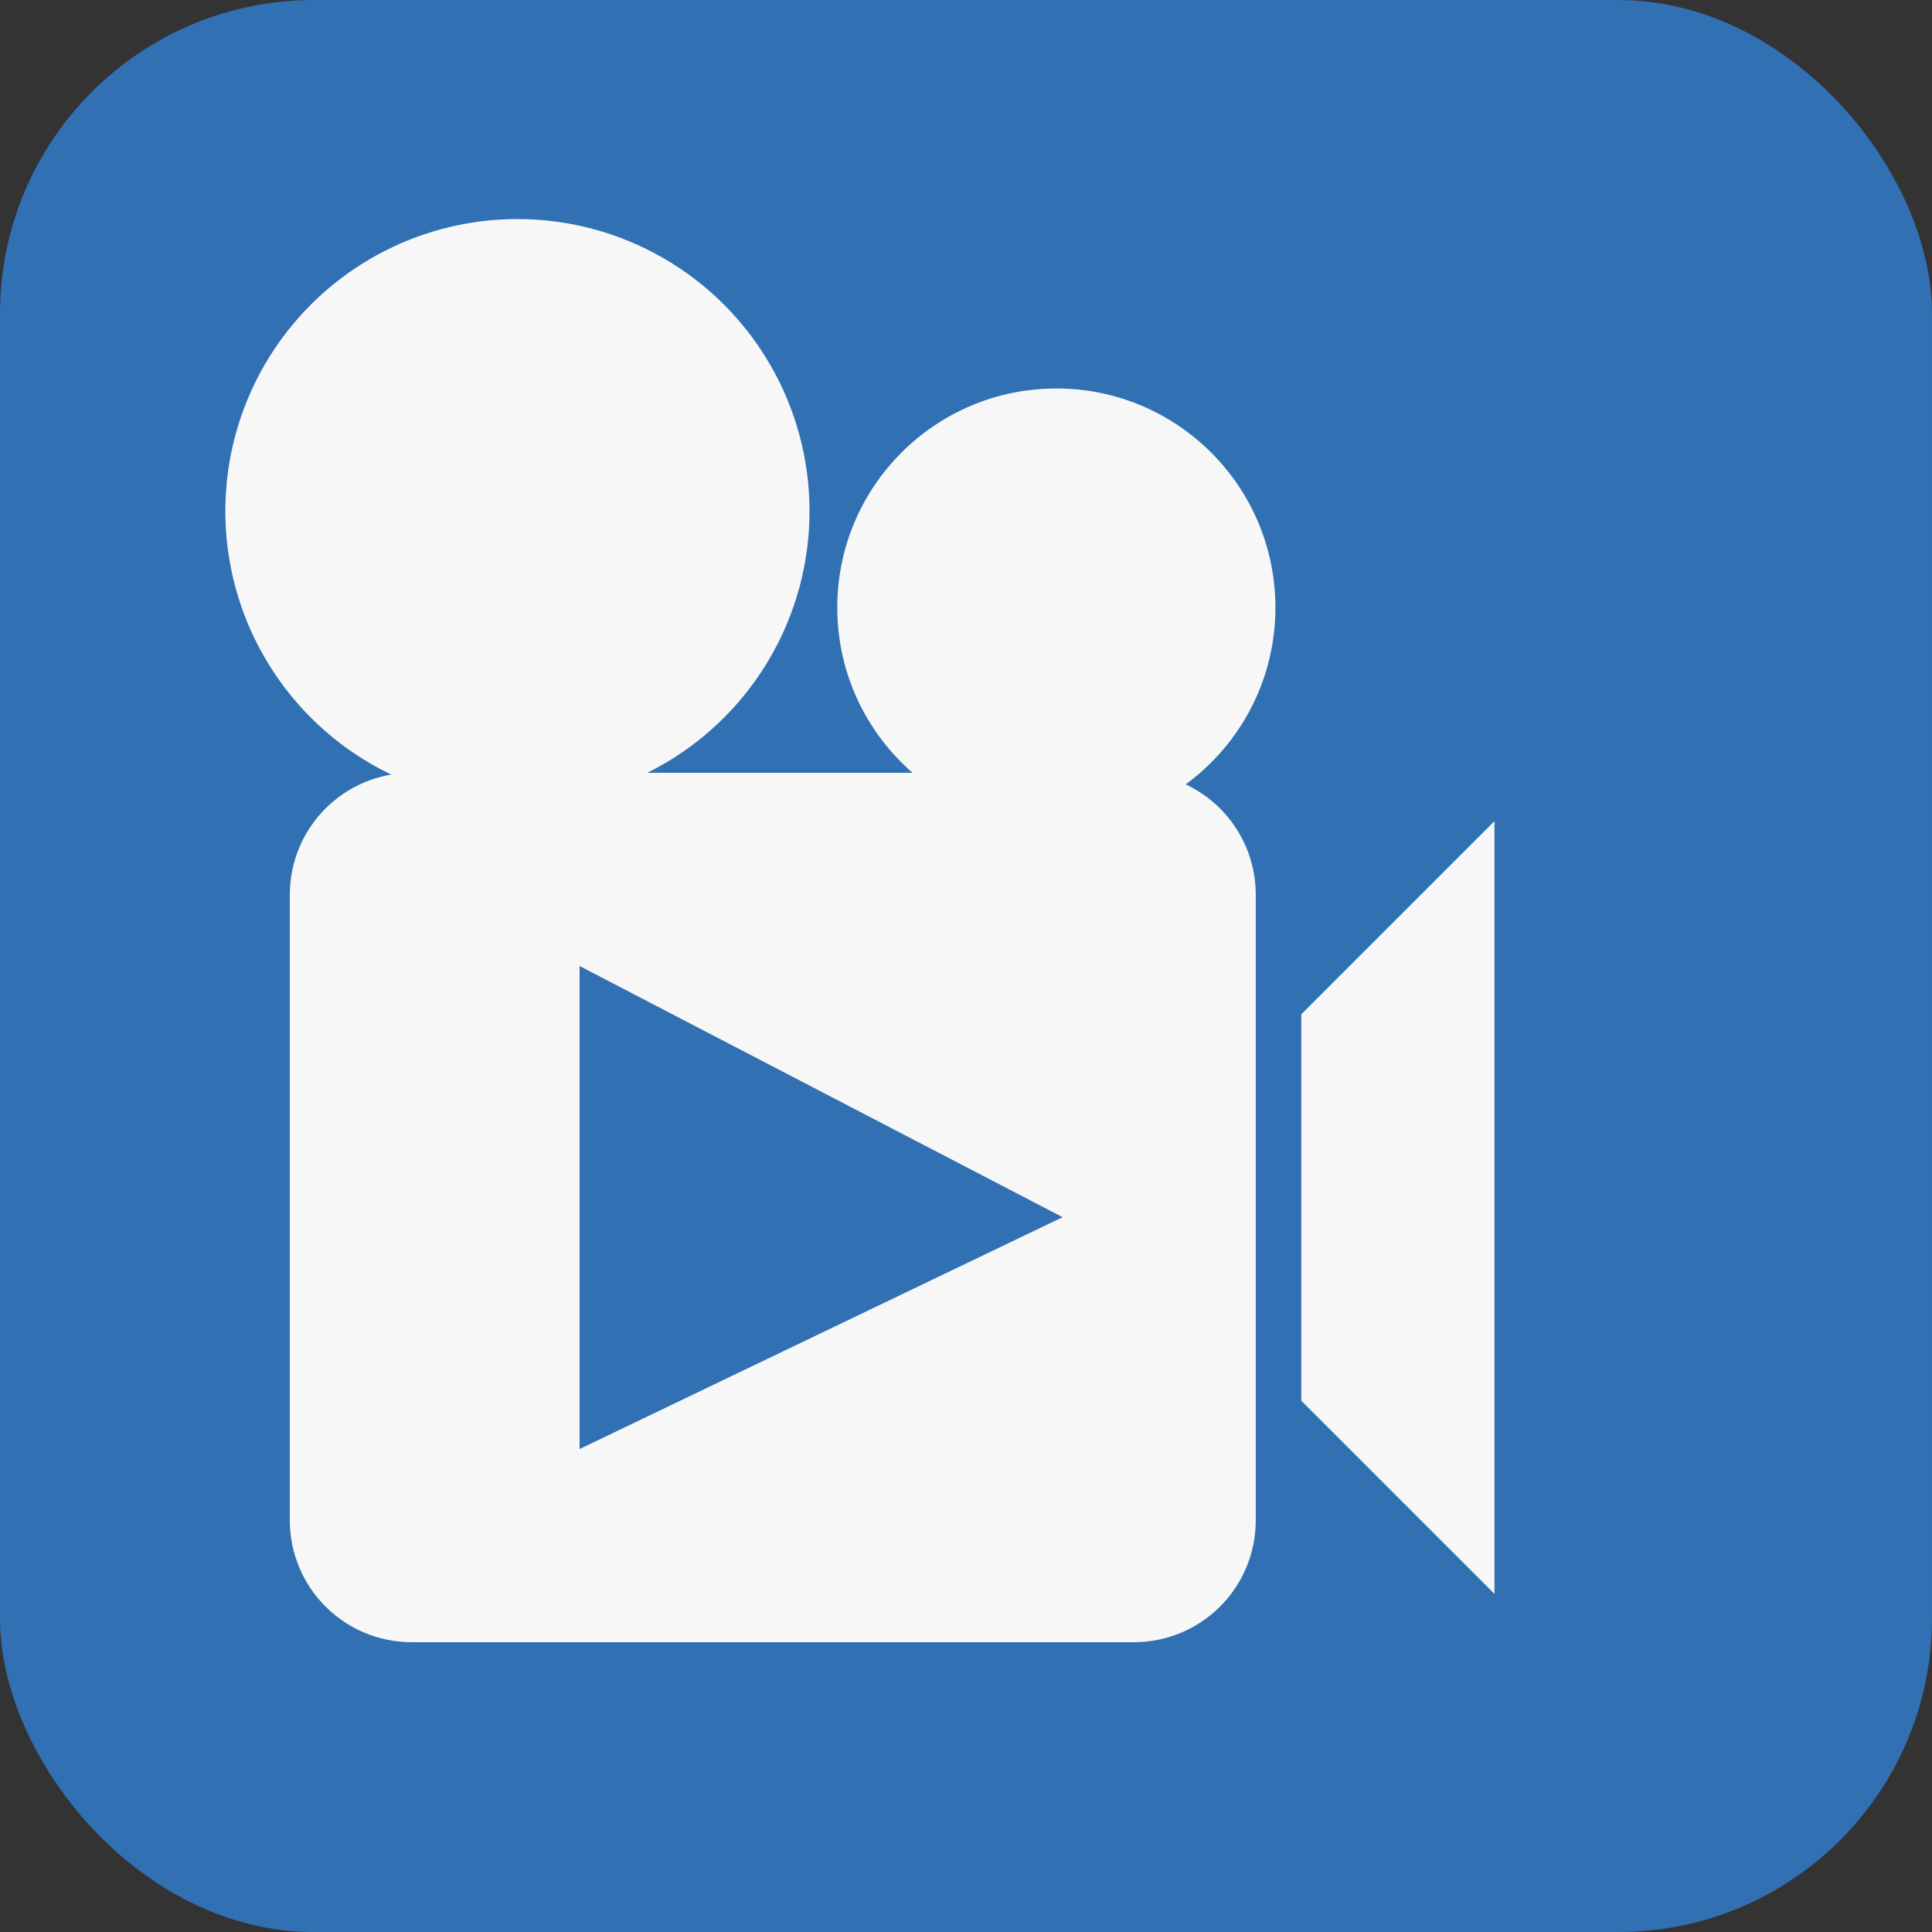
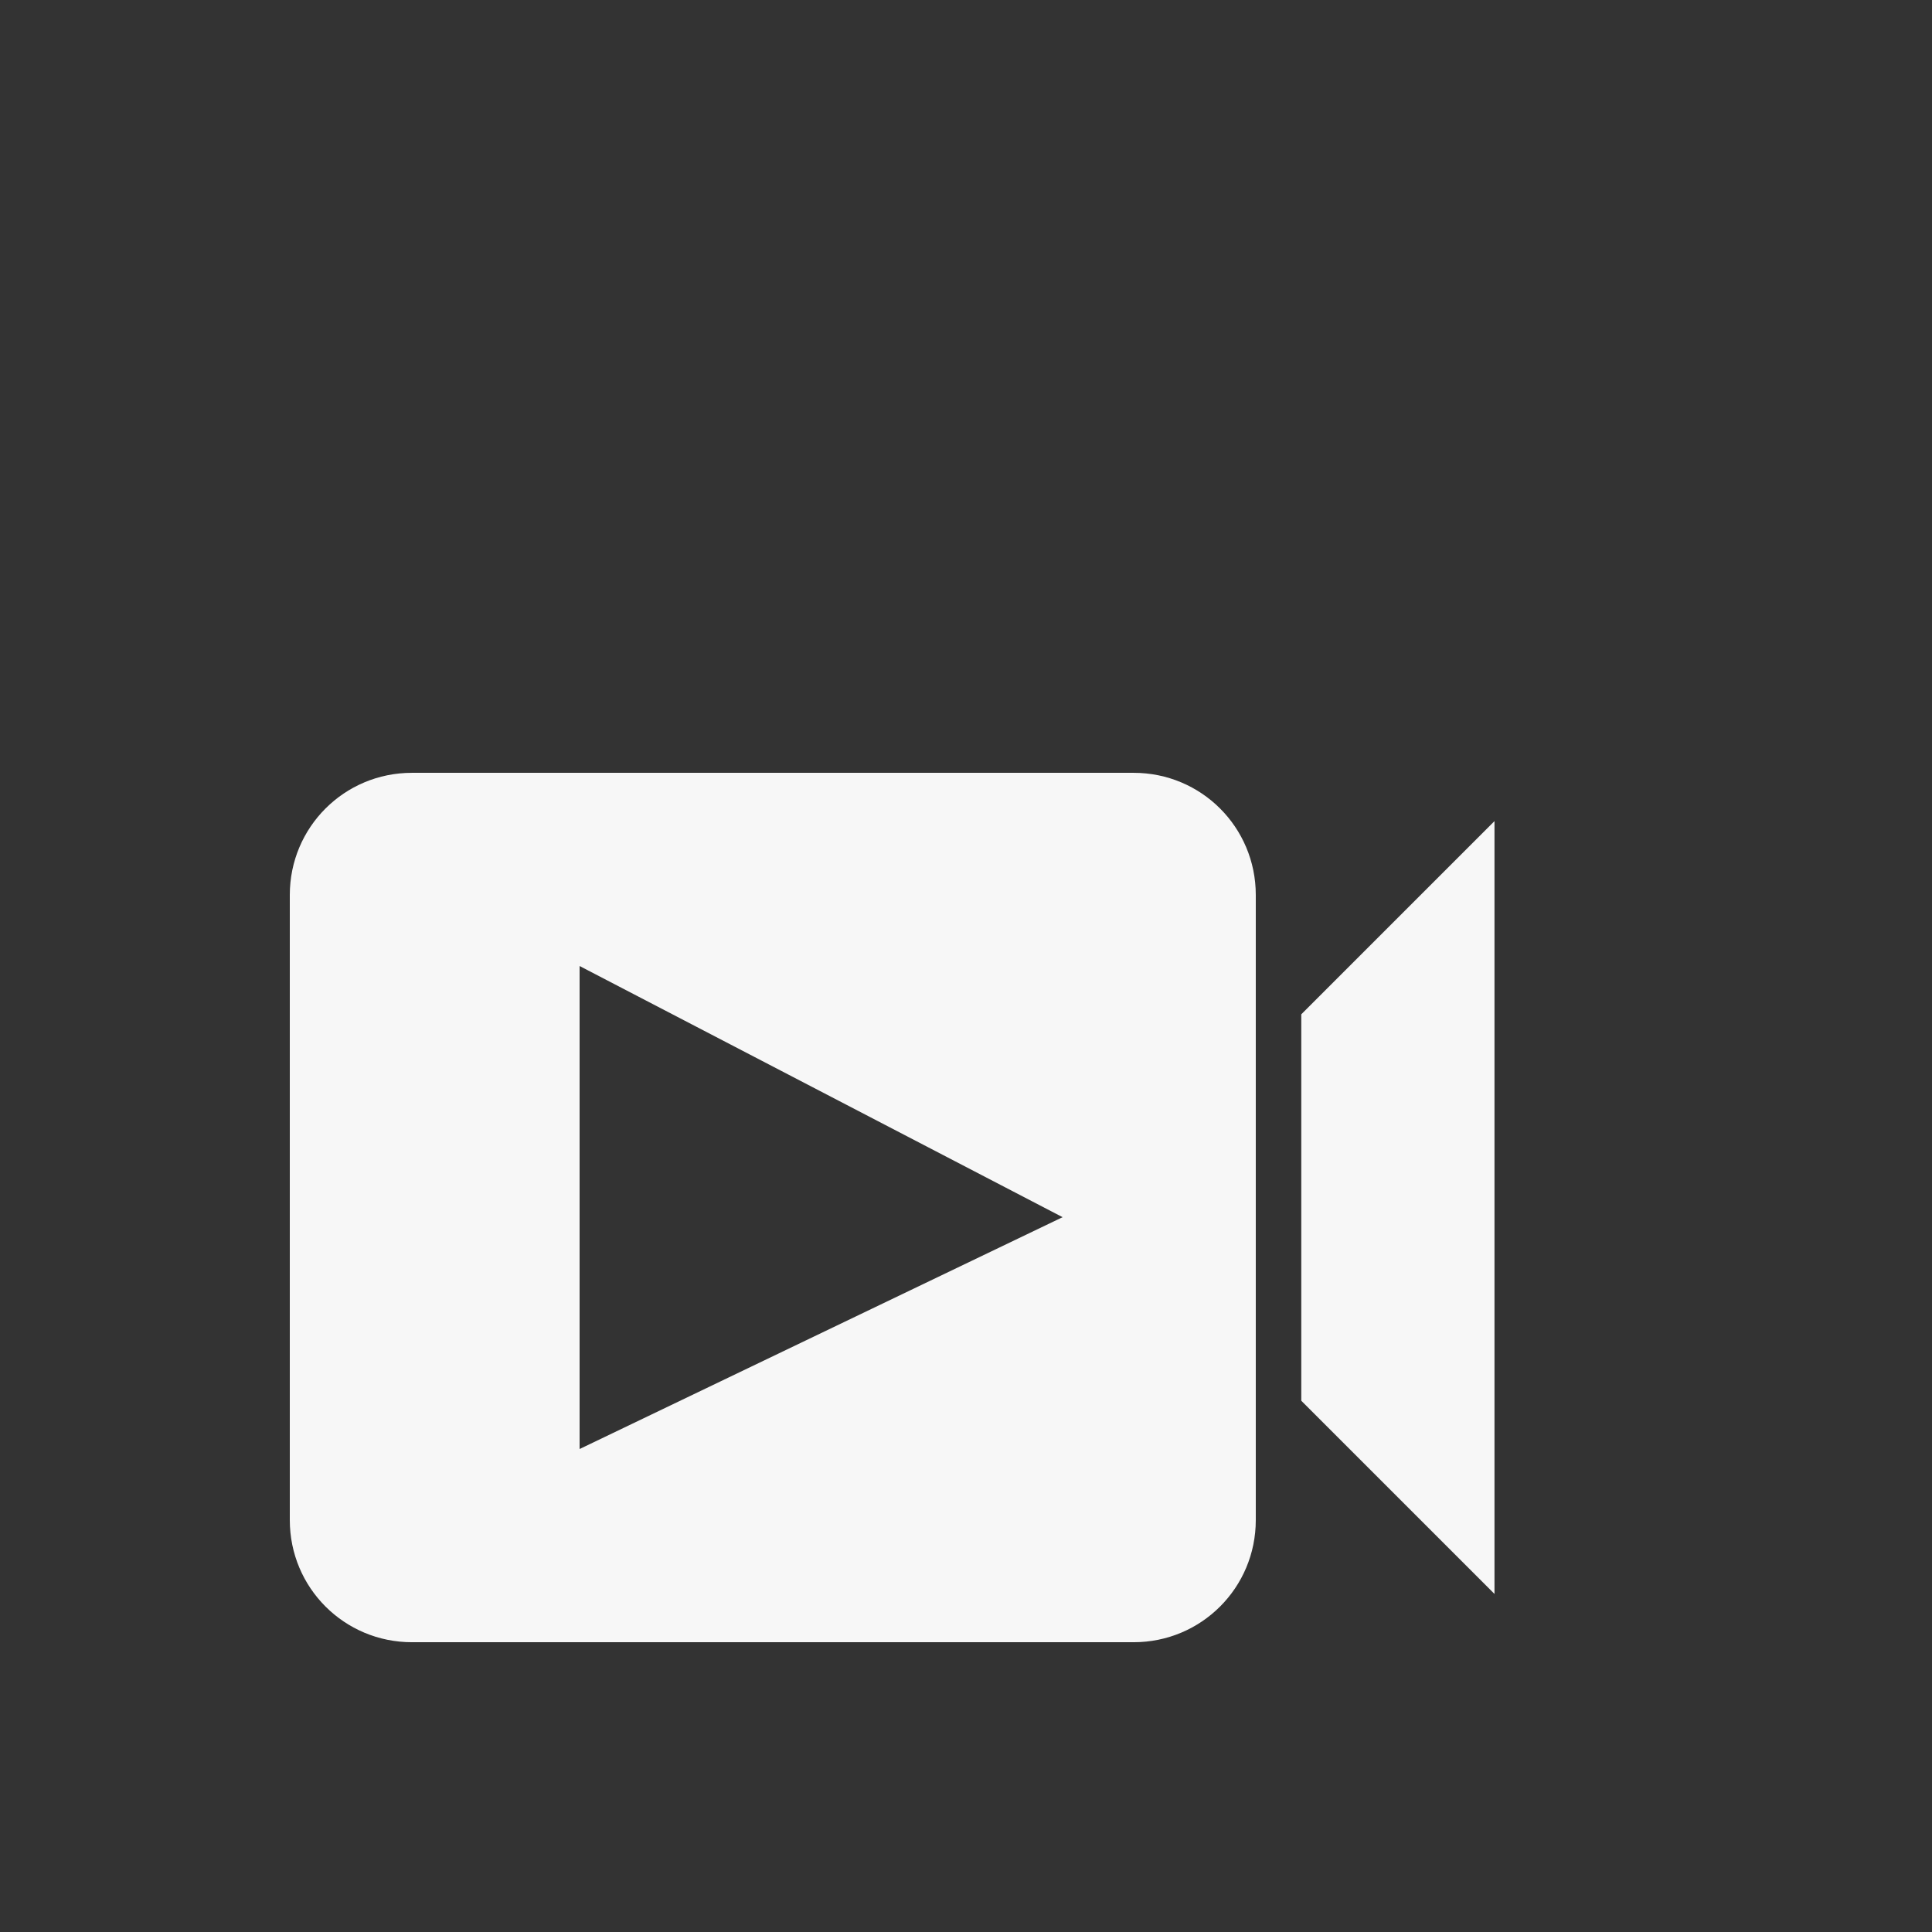
<svg xmlns="http://www.w3.org/2000/svg" xmlns:ns1="http://www.inkscape.org/namespaces/inkscape" xmlns:ns2="http://sodipodi.sourceforge.net/DTD/sodipodi-0.dtd" width="100mm" height="100mm" viewBox="0 0 100 100" version="1.1" id="svg8" ns1:version="1.1.1 (3bf5ae0d25, 2021-09-20)" ns2:docname="lesson_video.svg" ns1:export-filename="/Users/gu32zuc/MEGA/meine Toolbox/business_card_01.png" ns1:export-xdpi="60" ns1:export-ydpi="60">
  <rect x="0" y="0" width="100" height="100" fill="#333333" stroke="none" />
  <defs id="defs2" />
  <ns2:namedview id="base" pagecolor="#ffffff" bordercolor="#666666" borderopacity="1.0" ns1:pageopacity="0.0" ns1:pageshadow="2" ns1:zoom="0.84723014" ns1:cx="308.65285" ns1:cy="287.40715" ns1:document-units="mm" ns1:current-layer="layer1" showgrid="false" ns1:window-width="1920" ns1:window-height="1009" ns1:window-x="-8" ns1:window-y="-8" ns1:window-maximized="1" ns1:lockguides="true" showguides="true" ns1:pagecheckerboard="true" borderlayer="false" ns1:guide-bbox="true" ns1:measure-start="0,0" ns1:measure-end="0,0" ns1:document-rotation="0" height="85mm">
    <ns1:grid type="xygrid" id="grid2640" />
  </ns2:namedview>
  <g ns1:label="Layer 1" ns1:groupmode="layer" id="layer1" transform="translate(0,-242)">
    <g id="g12996" transform="translate(210.159,-196.274)">
-       <rect ns1:export-ydpi="162.55984" ns1:export-xdpi="162.55984" style="display:inline;fill:#3070b3;fill-opacity:1;stroke:none;stroke-width:16.366;stroke-linecap:round;stroke-linejoin:round;stroke-miterlimit:4;stroke-dasharray:none;stroke-opacity:1;paint-order:markers stroke fill" id="rect887-0" width="100" height="100" x="-210.159" y="438.275" ry="16.231" />
      <path ns2:nodetypes="ssssssssscccc" ns1:connector-curvature="0" id="rect4677" d="m -188.837,478.275 c -3.503,0 -6.322,2.82 -6.322,6.322 v 32.356 c 0,3.503 2.82,6.322 6.322,6.322 h 37.355 c 3.503,0 6.322,-2.82 6.322,-6.322 v -32.356 c 0,-3.503 -2.82,-6.322 -6.322,-6.322 z m 8.678,10 25,13 -25,12 z" style="fill:#f7f7f7;fill-opacity:1;stroke:none;stroke-width:1.935;stroke-miterlimit:4;stroke-dasharray:none" />
      <path ns2:nodetypes="ccccc" ns1:connector-curvature="0" id="path4679" d="m -142.805,490.775 v 20 l 10,10 v -40 z" style="fill:#f7f7f7;fill-opacity:1;stroke:none;stroke-width:0.265px;stroke-linecap:butt;stroke-linejoin:miter;stroke-opacity:1" />
-       <circle r="15.119" cy="464.731" cx="-183.377" id="path4683" style="fill:#f7f7f7;fill-opacity:1;stroke:none;stroke-width:2;stroke-miterlimit:4;stroke-dasharray:none" />
-       <circle r="11.339" cy="469.72" cx="-155.483" id="path4685" style="fill:#f7f7f7;fill-opacity:1;stroke:none;stroke-width:2;stroke-miterlimit:4;stroke-dasharray:none" />
    </g>
  </g>
</svg>